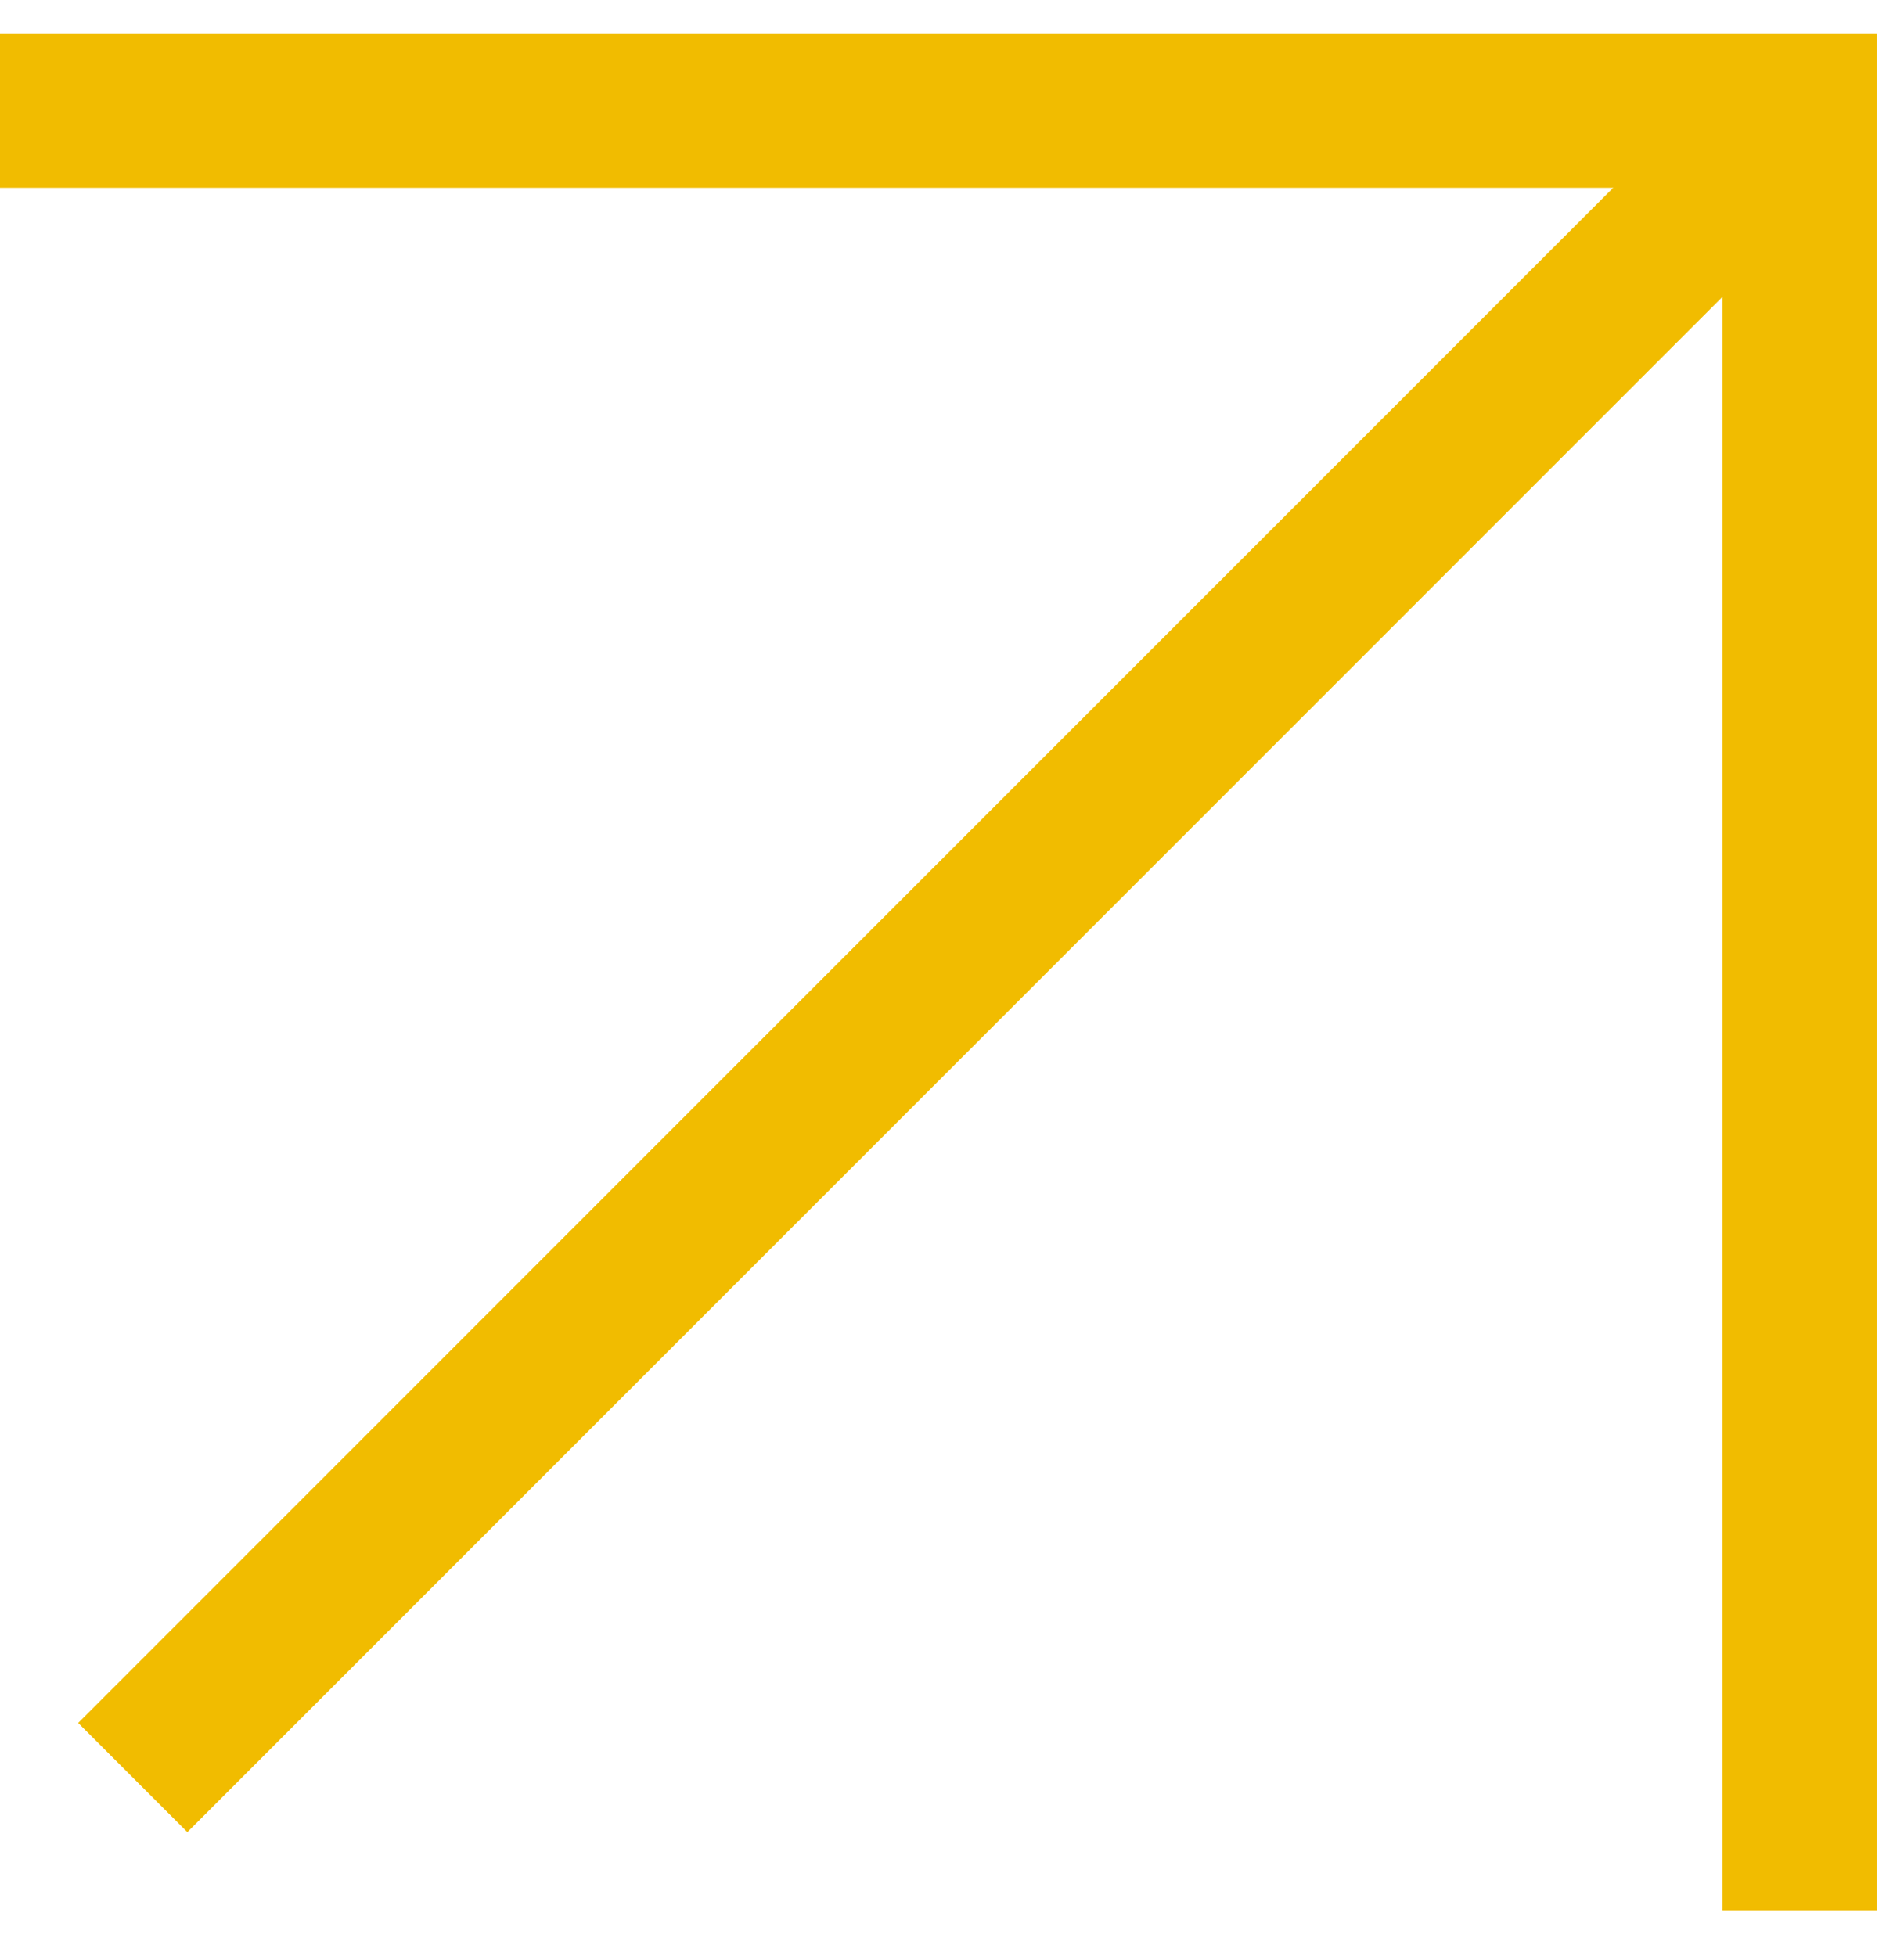
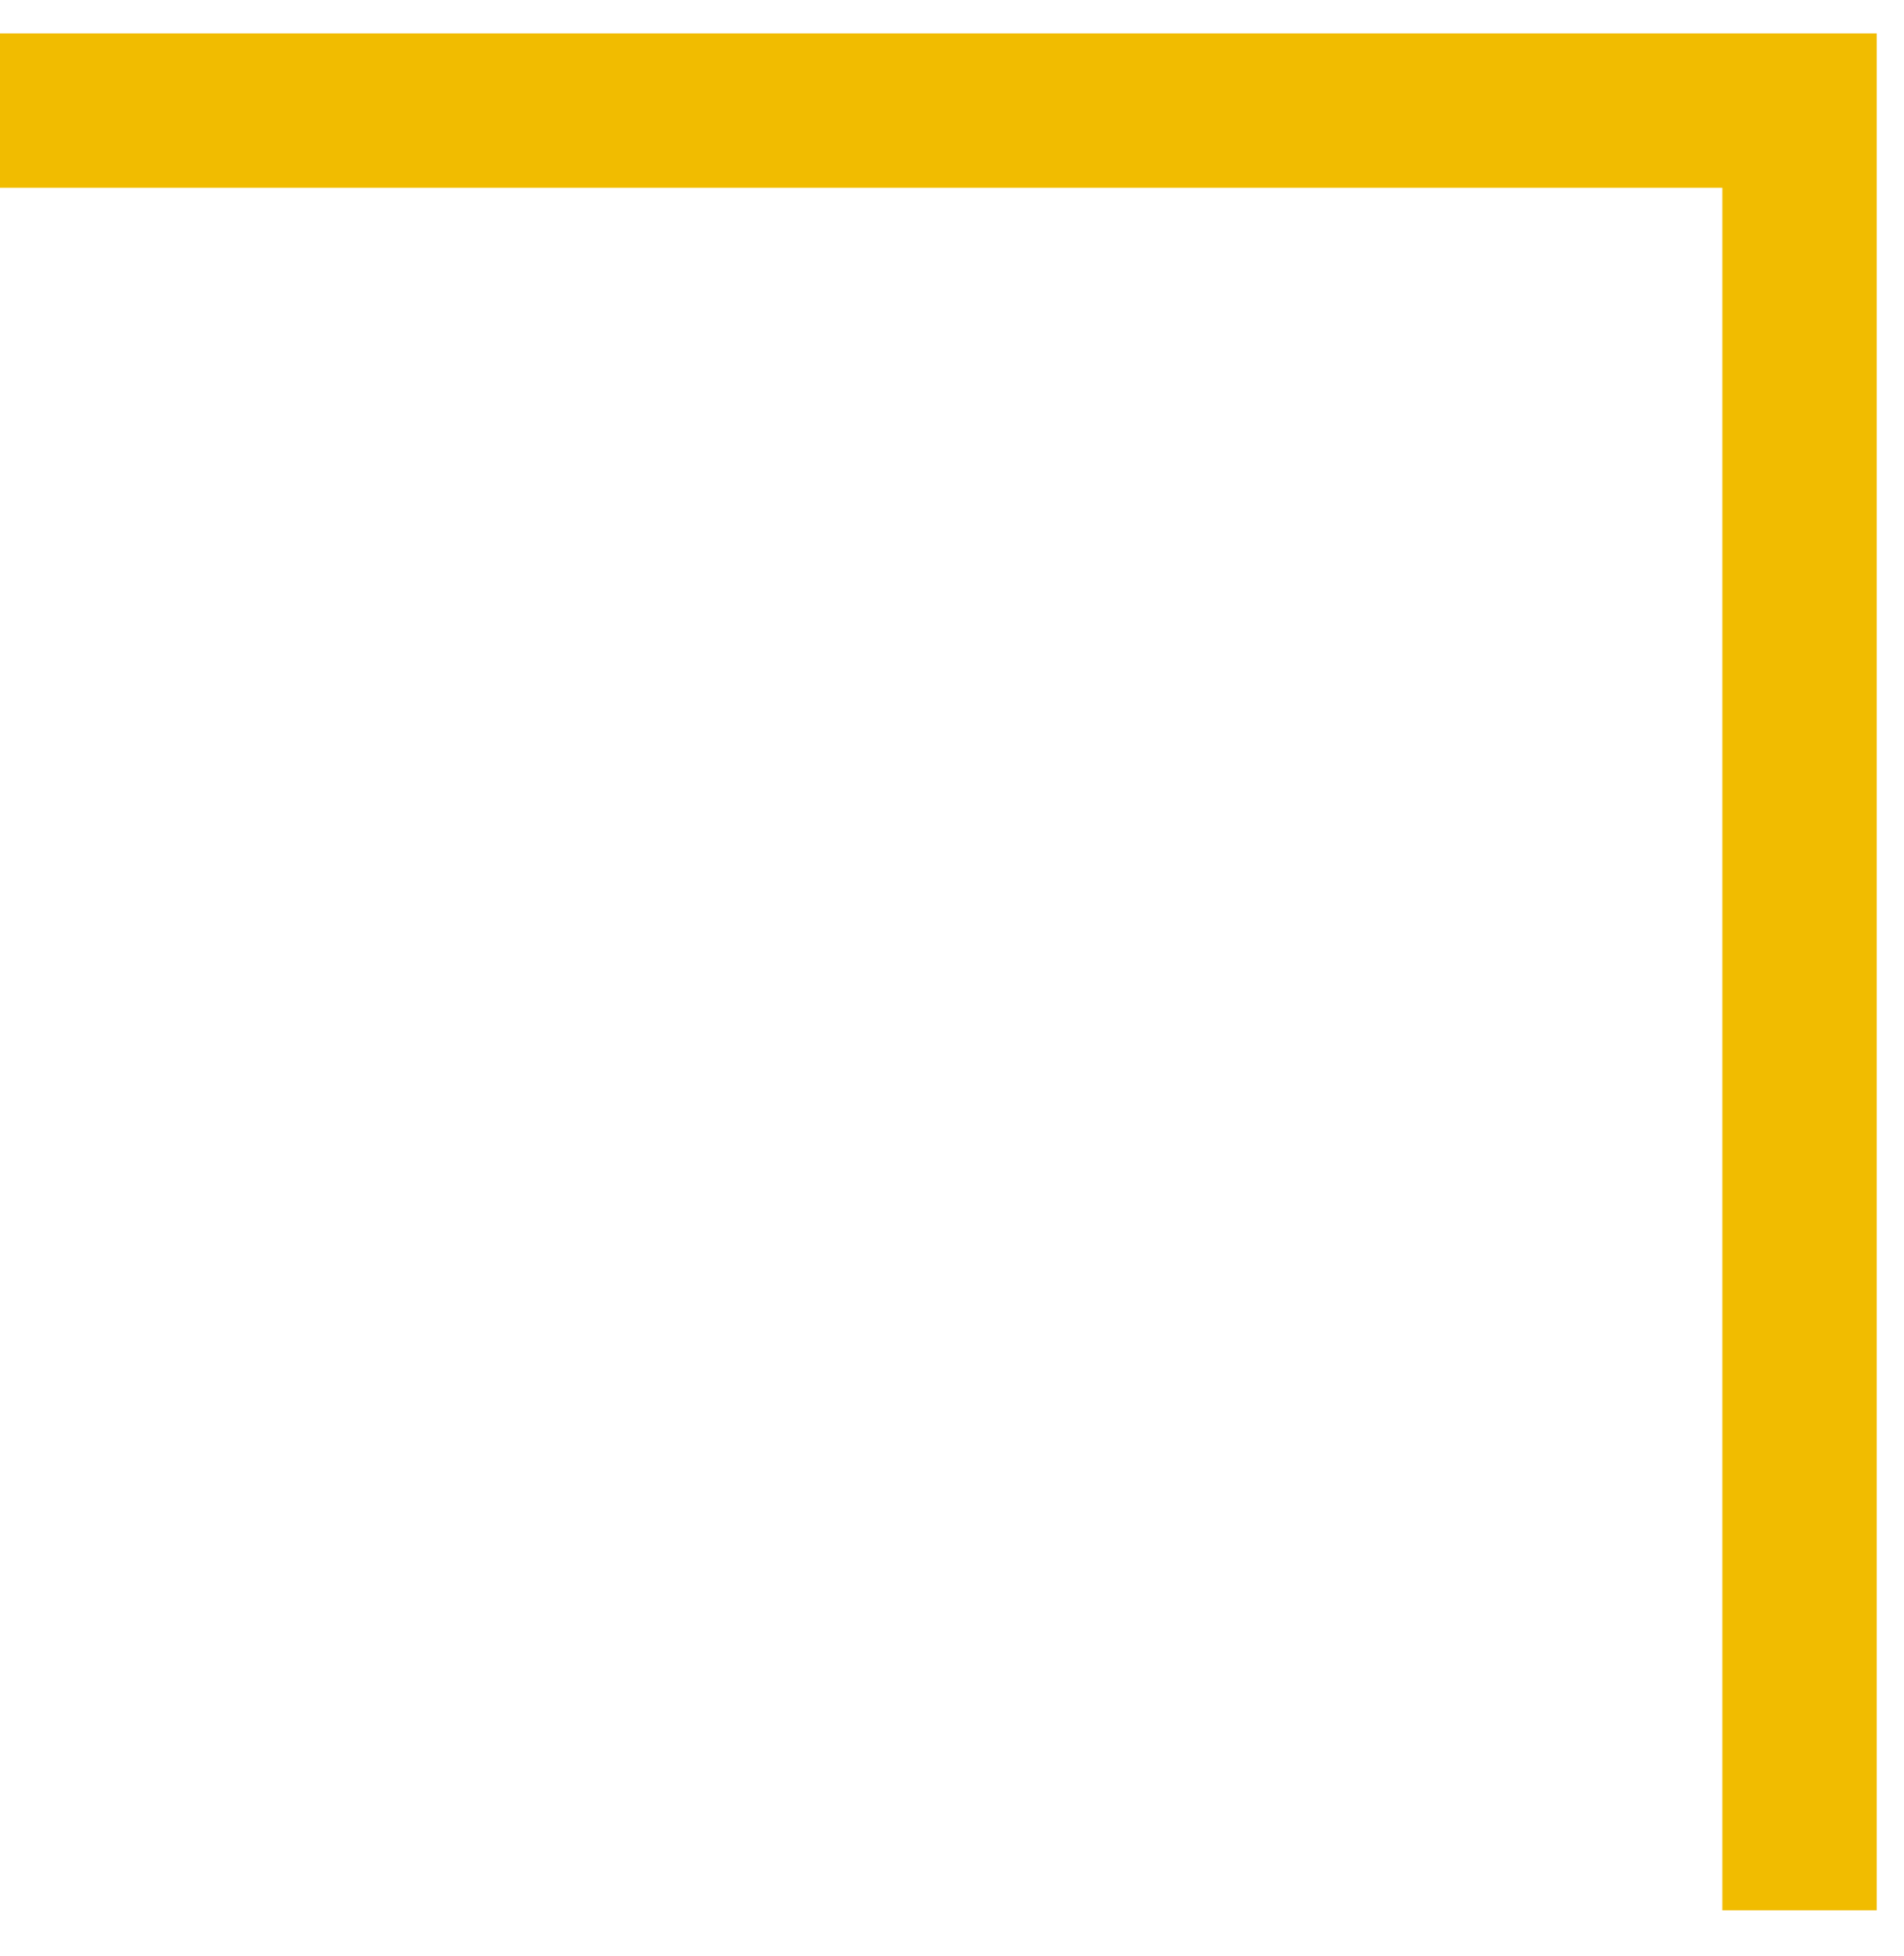
<svg xmlns="http://www.w3.org/2000/svg" width="37" height="38" viewBox="0 0 37 38" fill="none">
  <path d="M0 2.149H34.97V37.119" stroke="#F1BC00" stroke-width="3" />
-   <path d="M35 2.119L2.58 34.539" stroke="#F1BC00" stroke-width="3" />
</svg>